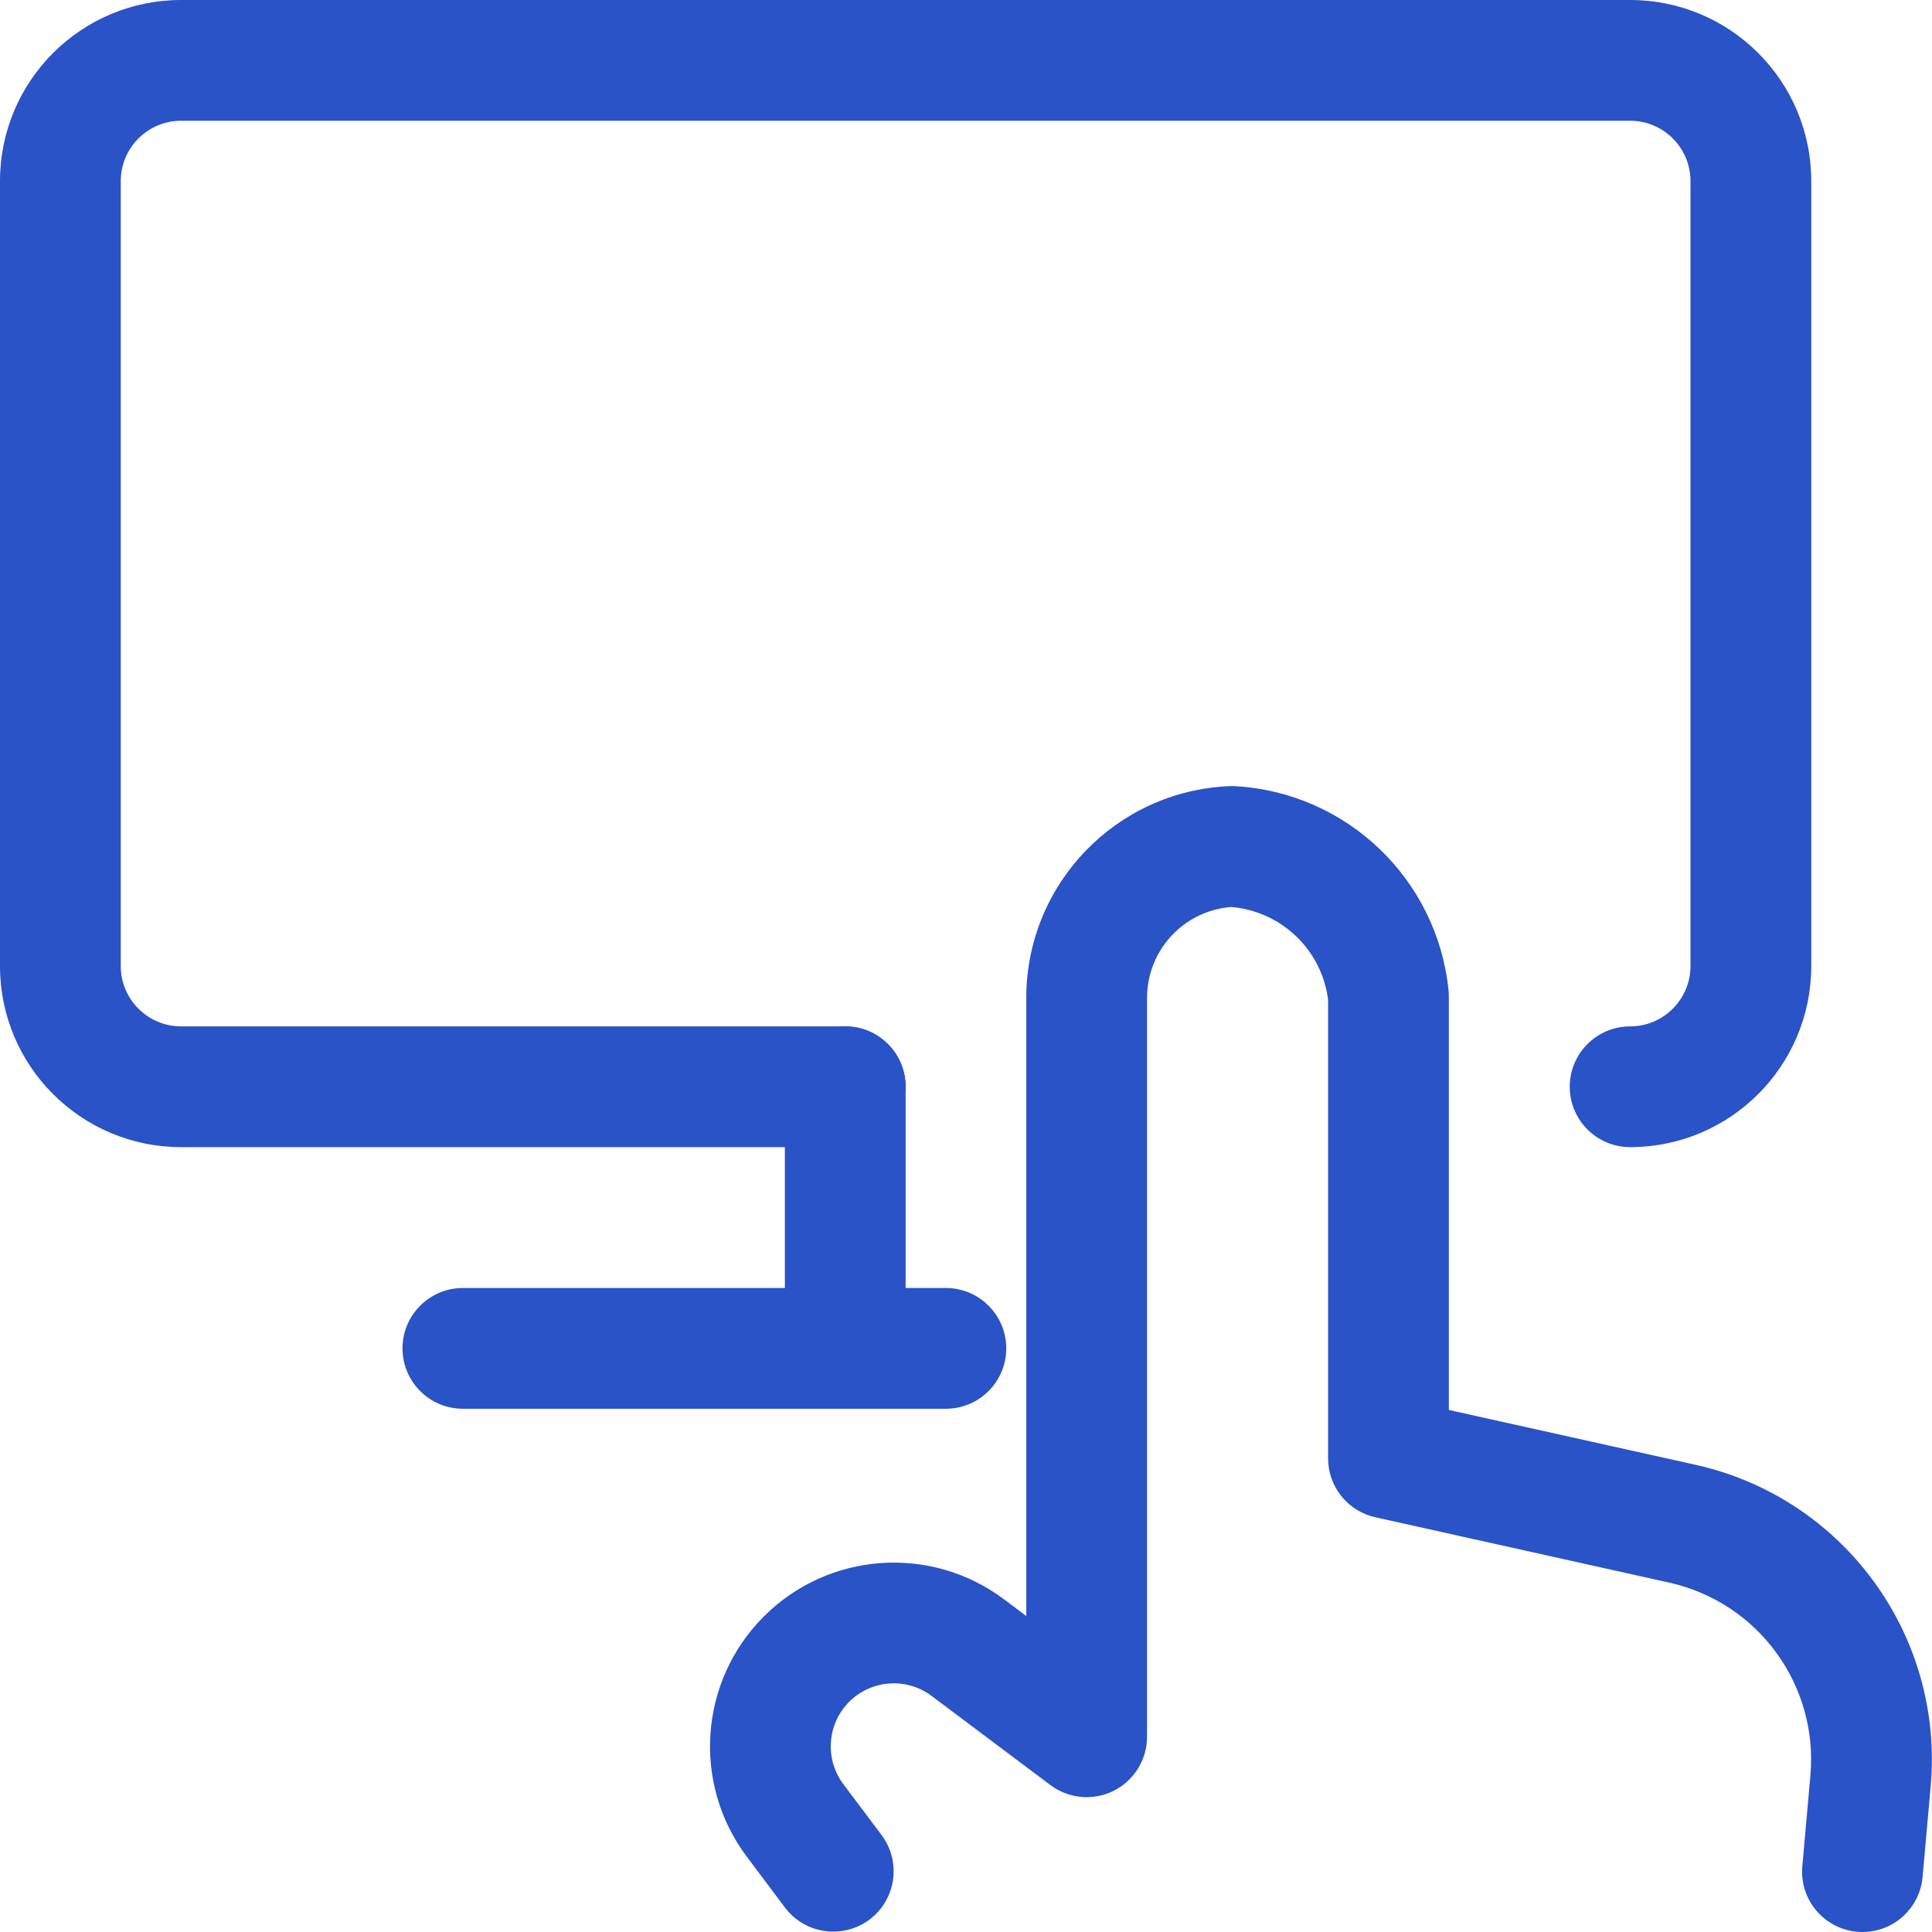
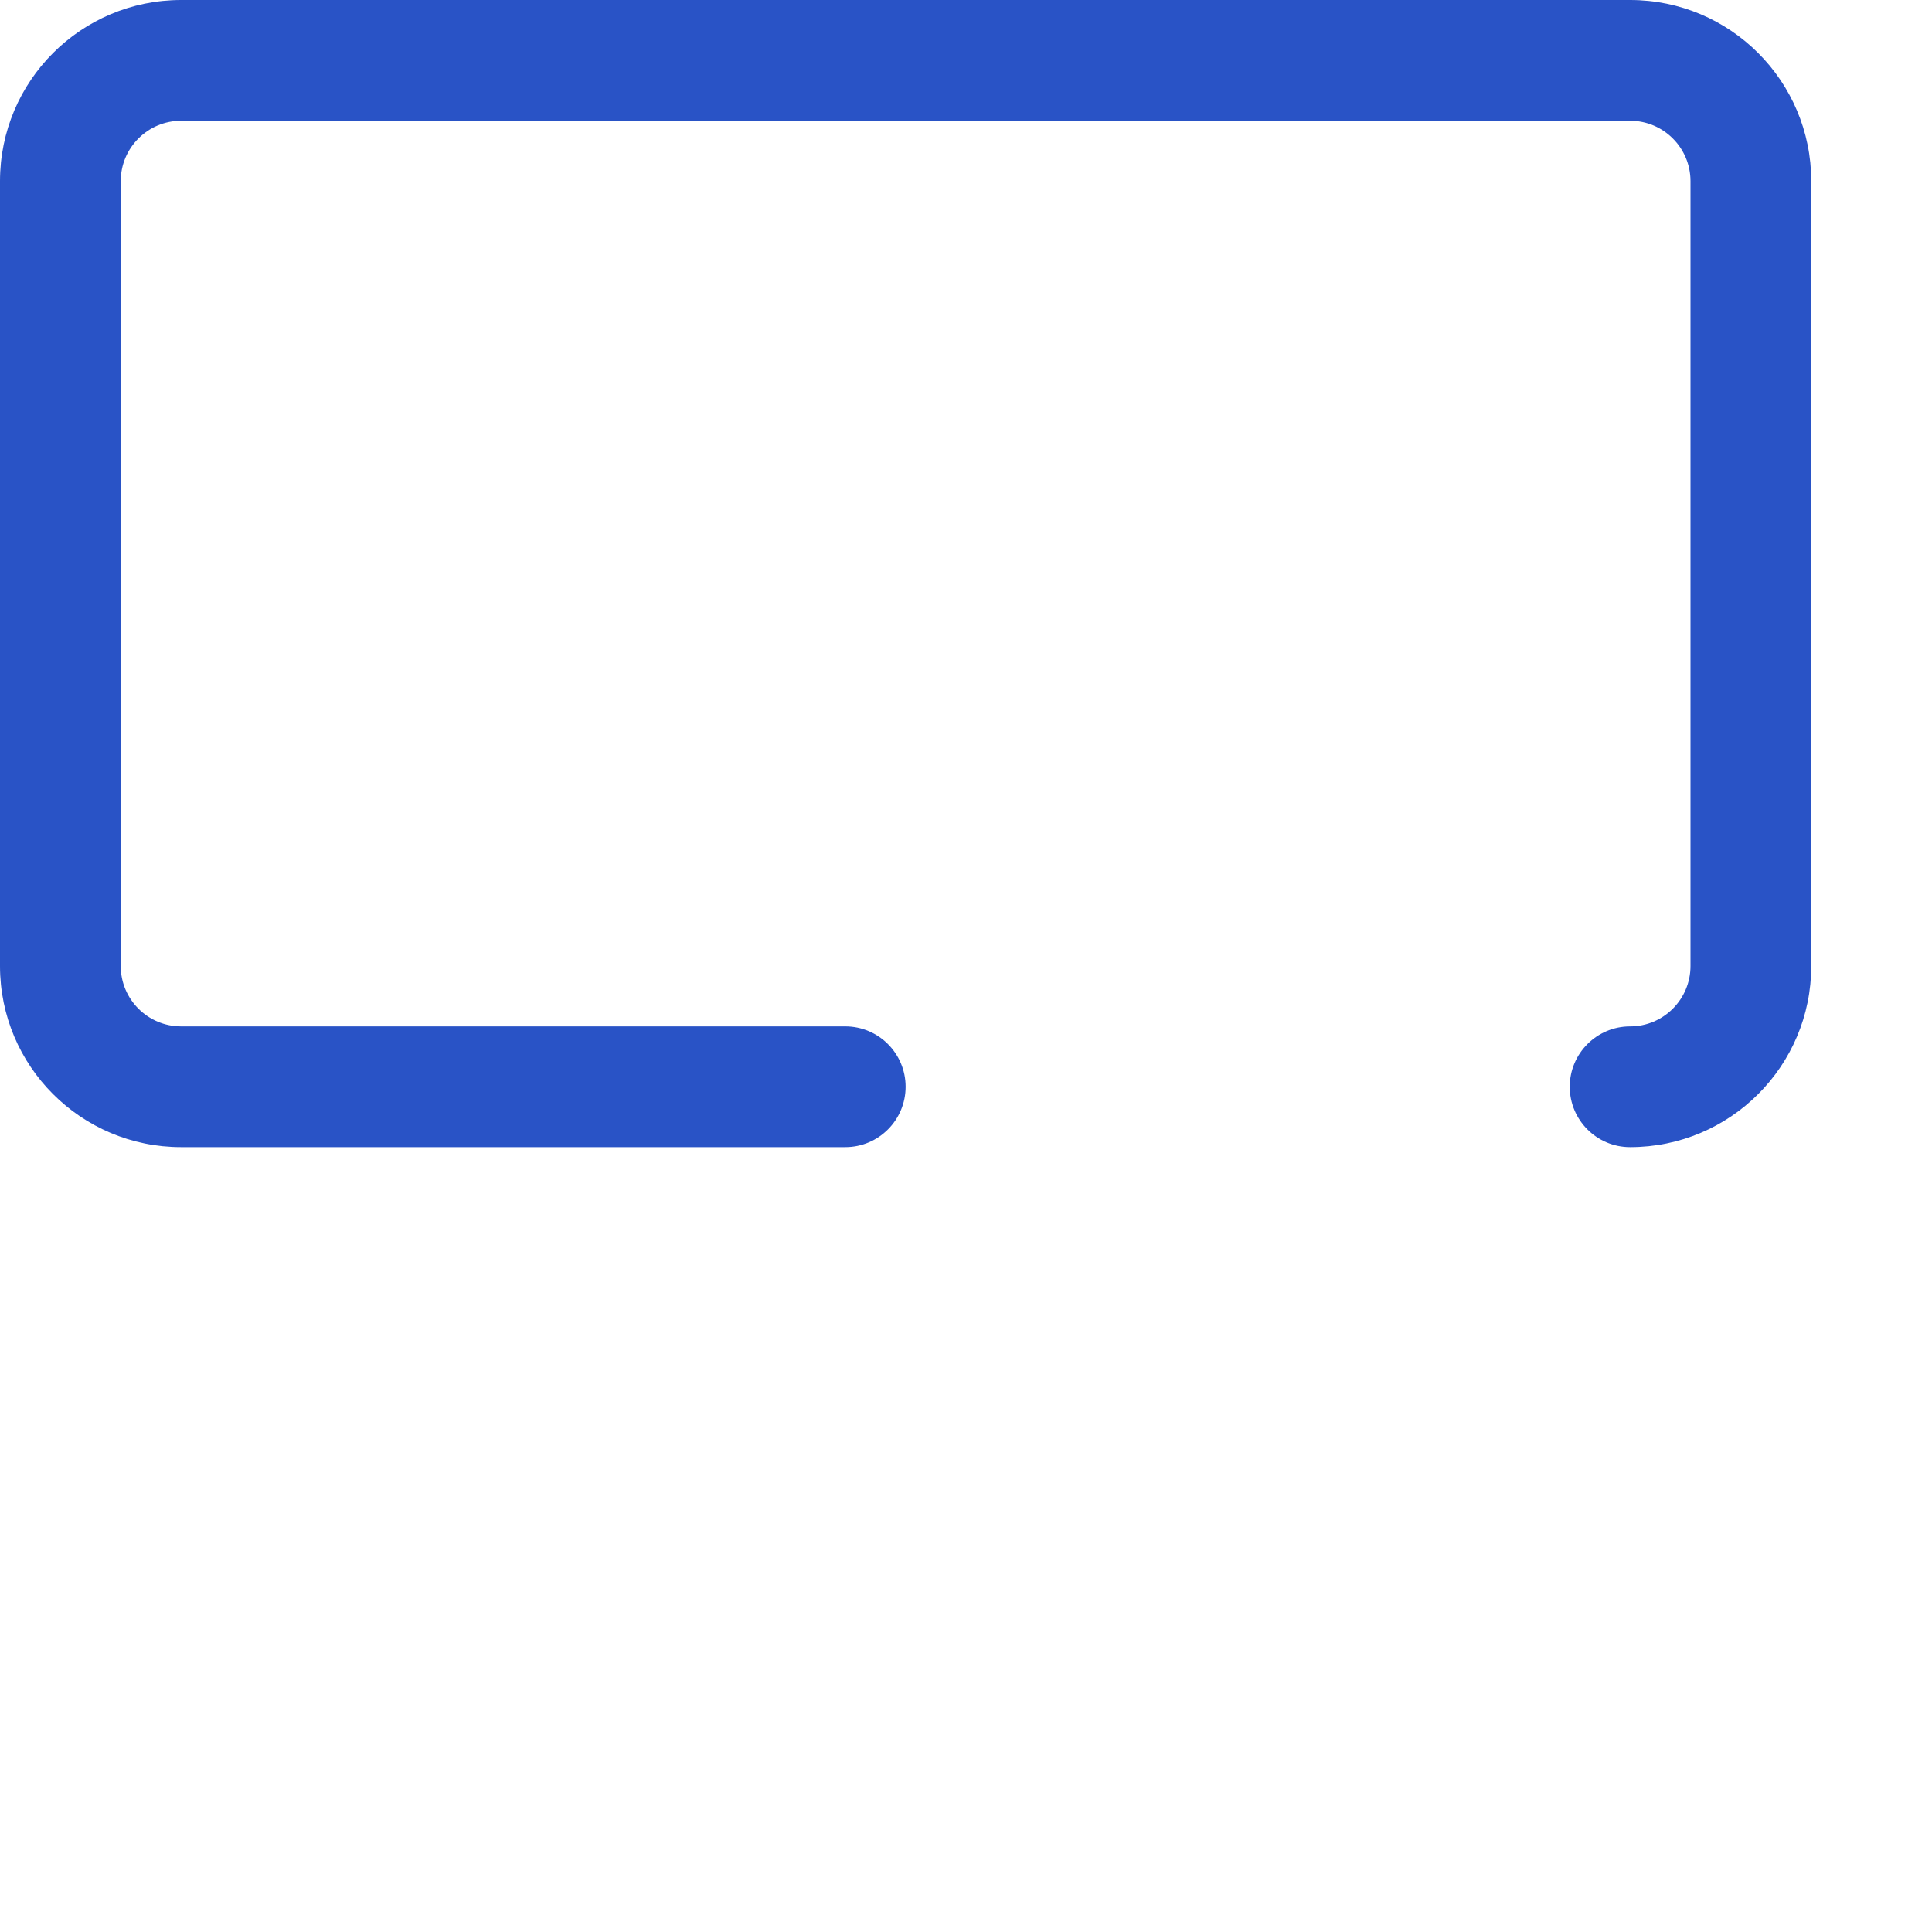
<svg xmlns="http://www.w3.org/2000/svg" width="24" height="24" viewBox="0 0 24 24" fill="none">
-   <path fill-rule="evenodd" clip-rule="evenodd" d="M5 16.75C5 16.336 5.336 16 5.75 16H11.75C12.164 16 12.5 16.336 12.5 16.75C12.5 17.164 12.164 17.5 11.75 17.5H5.75C5.336 17.5 5 17.164 5 16.75Z" fill="#2953C6" />
-   <path fill-rule="evenodd" clip-rule="evenodd" d="M10.5 12.75C10.914 12.75 11.25 13.086 11.25 13.5V16.5C11.25 16.914 10.914 17.25 10.5 17.25C10.086 17.25 9.75 16.914 9.75 16.5V13.5C9.75 13.086 10.086 12.75 10.5 12.75Z" fill="#2953C6" />
-   <path fill-rule="evenodd" clip-rule="evenodd" d="M15.266 9.766C15.291 9.765 15.316 9.765 15.341 9.766C16.727 9.843 17.852 10.917 17.994 12.299C17.997 12.324 17.998 12.349 17.998 12.375V17.515L21.062 18.196C21.062 18.196 21.062 18.196 21.062 18.196C22.902 18.605 24.153 20.317 23.983 22.195C23.983 22.195 23.983 22.195 23.983 22.195L23.883 23.317C23.846 23.729 23.482 24.034 23.069 23.997C22.657 23.96 22.352 23.596 22.389 23.183L22.489 22.06C22.591 20.933 21.841 19.906 20.736 19.66L17.085 18.848C16.742 18.772 16.498 18.468 16.498 18.116V12.418C16.419 11.799 15.917 11.319 15.295 11.267C14.713 11.311 14.258 11.793 14.249 12.38V21.575C14.249 21.859 14.088 22.119 13.834 22.246C13.58 22.373 13.276 22.345 13.049 22.175L11.572 21.067C11.261 20.834 10.825 20.865 10.549 21.14C10.274 21.416 10.243 21.851 10.476 22.163C10.476 22.163 10.476 22.163 10.476 22.163L10.95 22.794C11.199 23.125 11.133 23.596 10.802 23.845C10.47 24.093 10 24.027 9.751 23.696L9.276 23.063C8.595 22.154 8.686 20.883 9.489 20.08C10.292 19.277 11.563 19.186 12.472 19.867L12.749 20.075V12.366C12.765 10.969 13.87 9.828 15.266 9.766Z" fill="#2953C6" />
  <path fill-rule="evenodd" clip-rule="evenodd" d="M2.25 1.5C1.836 1.5 1.5 1.836 1.5 2.25V12C1.5 12.414 1.836 12.75 2.25 12.75H10.5C10.914 12.75 11.25 13.086 11.25 13.5C11.25 13.914 10.914 14.25 10.5 14.25H2.25C1.007 14.25 0 13.243 0 12V2.25C0 1.007 1.007 0 2.25 0H20.25C21.493 0 22.5 1.007 22.5 2.25V12C22.5 13.243 21.493 14.25 20.25 14.25C19.836 14.25 19.5 13.914 19.5 13.5C19.5 13.086 19.836 12.75 20.25 12.75C20.664 12.75 21 12.414 21 12V2.25C21 1.836 20.664 1.5 20.25 1.5H2.25Z" fill="#2953C6" />
</svg>